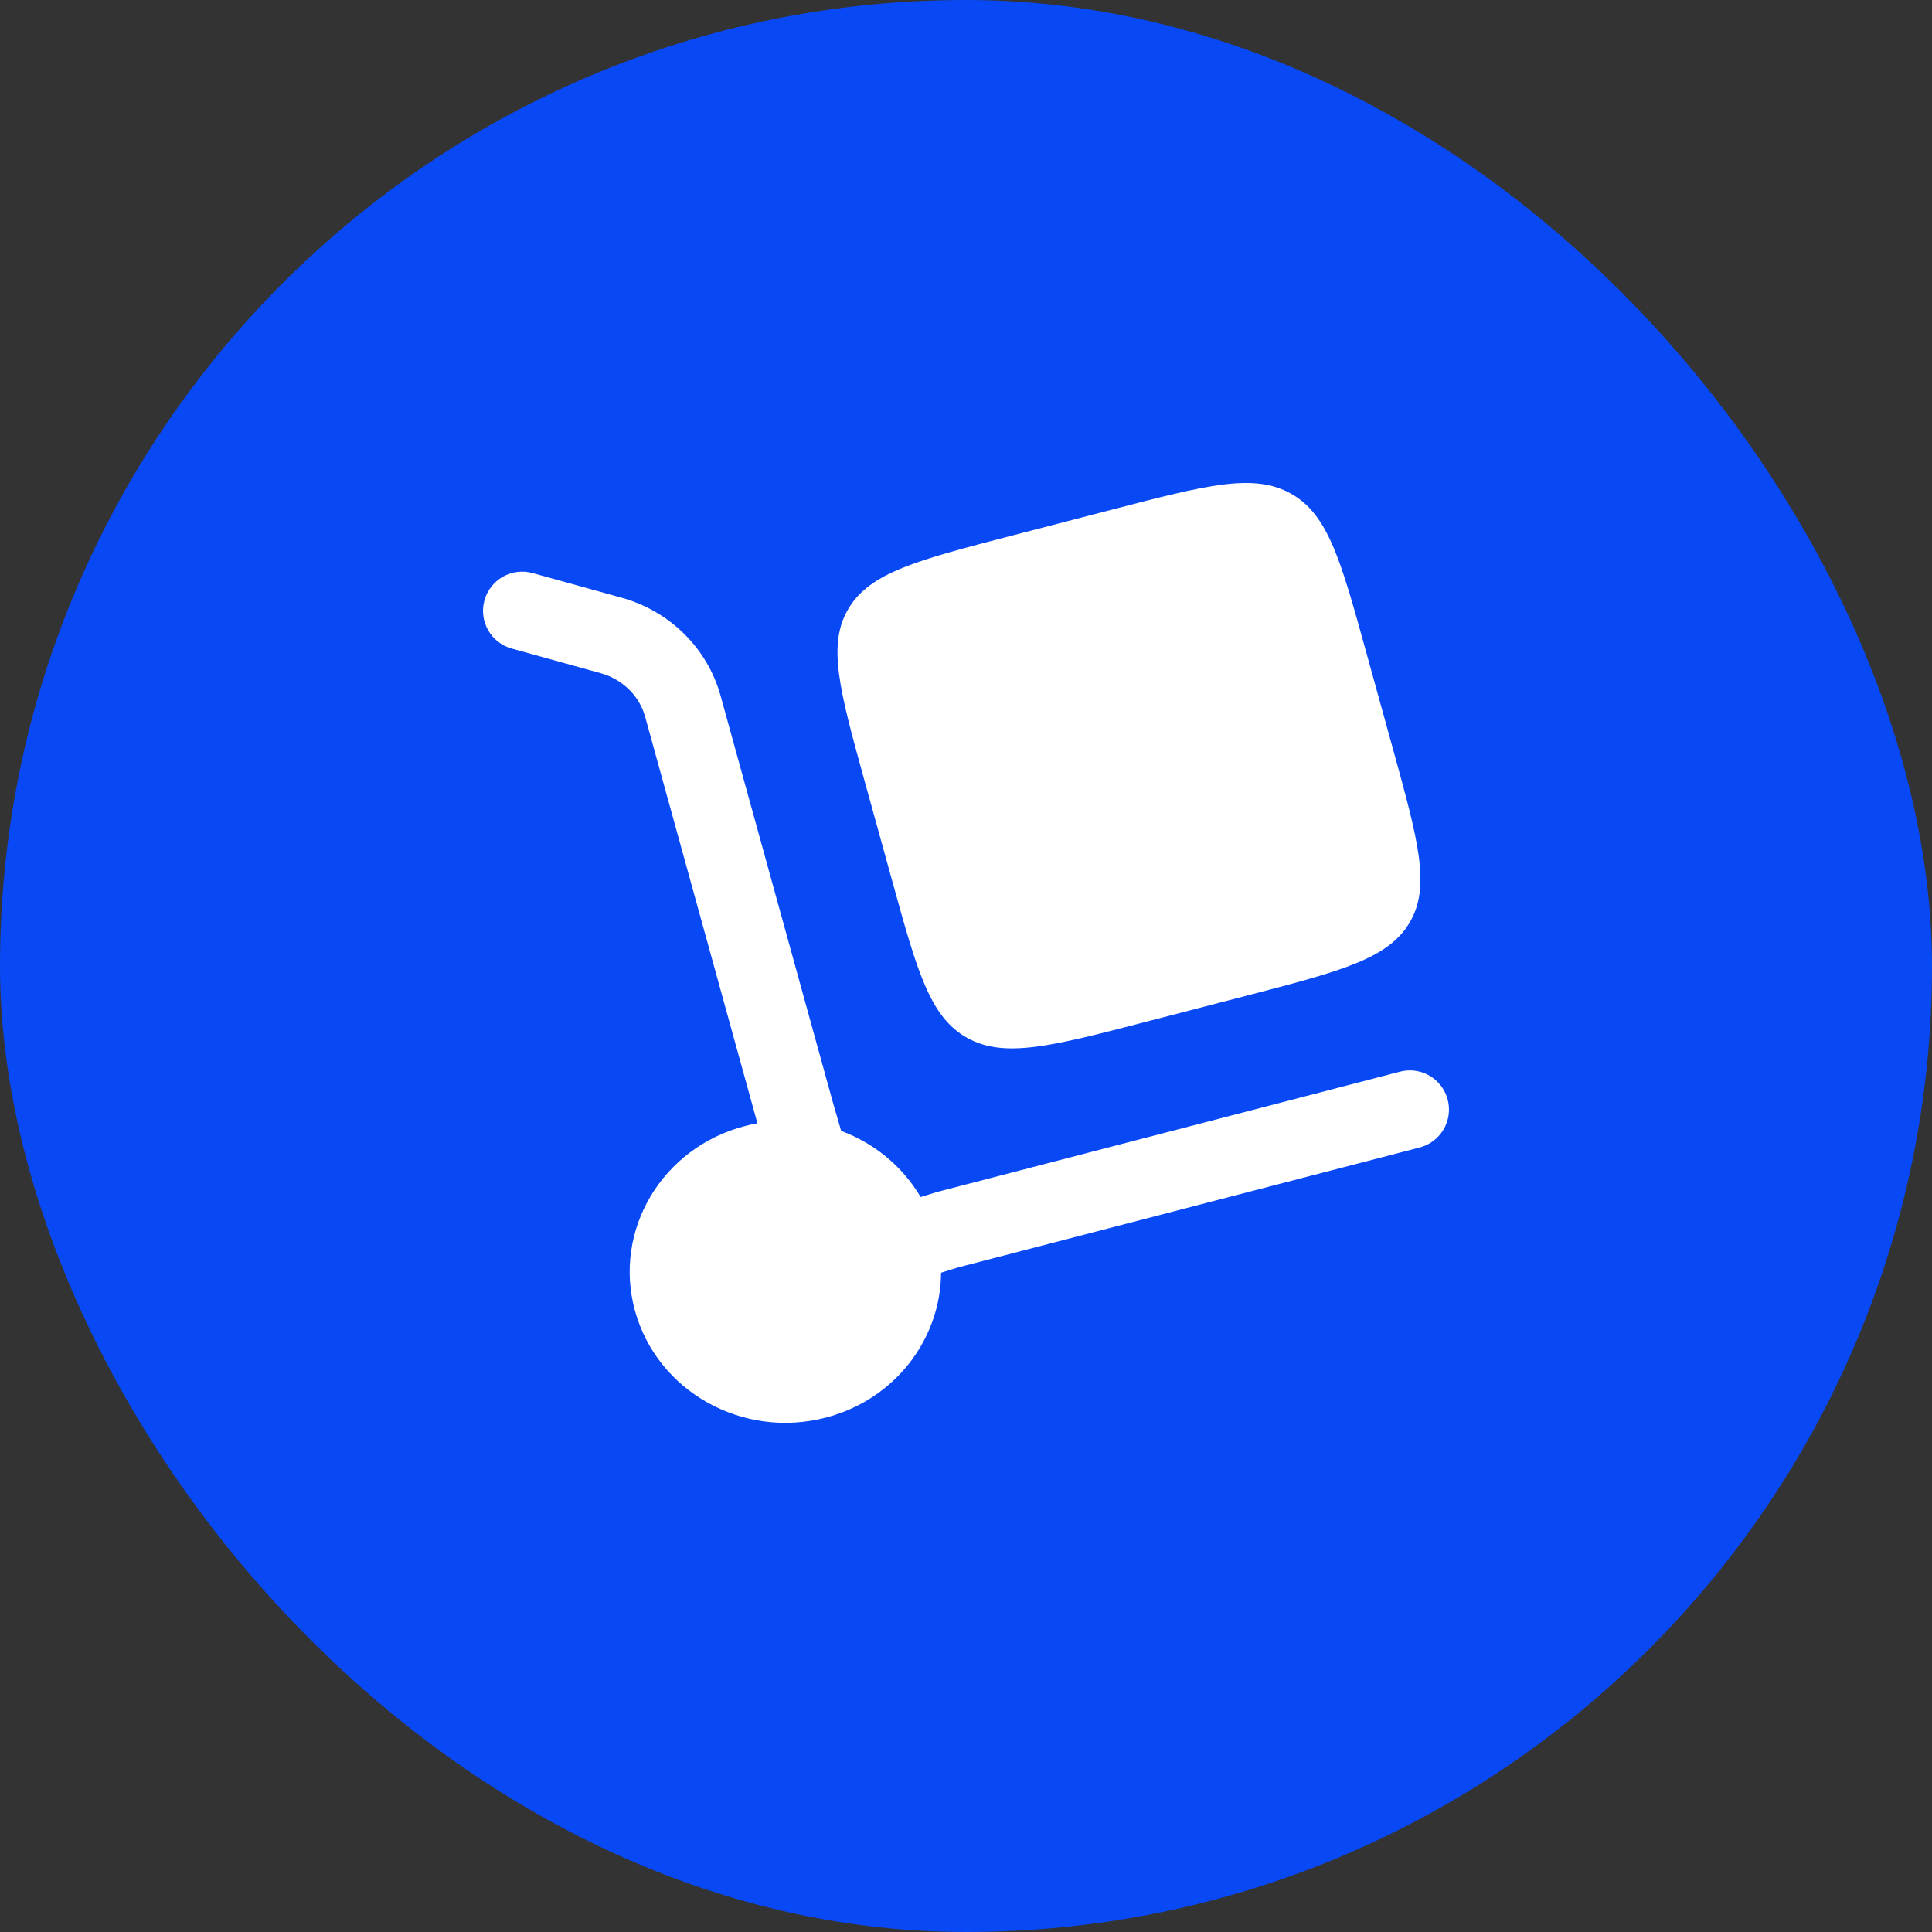
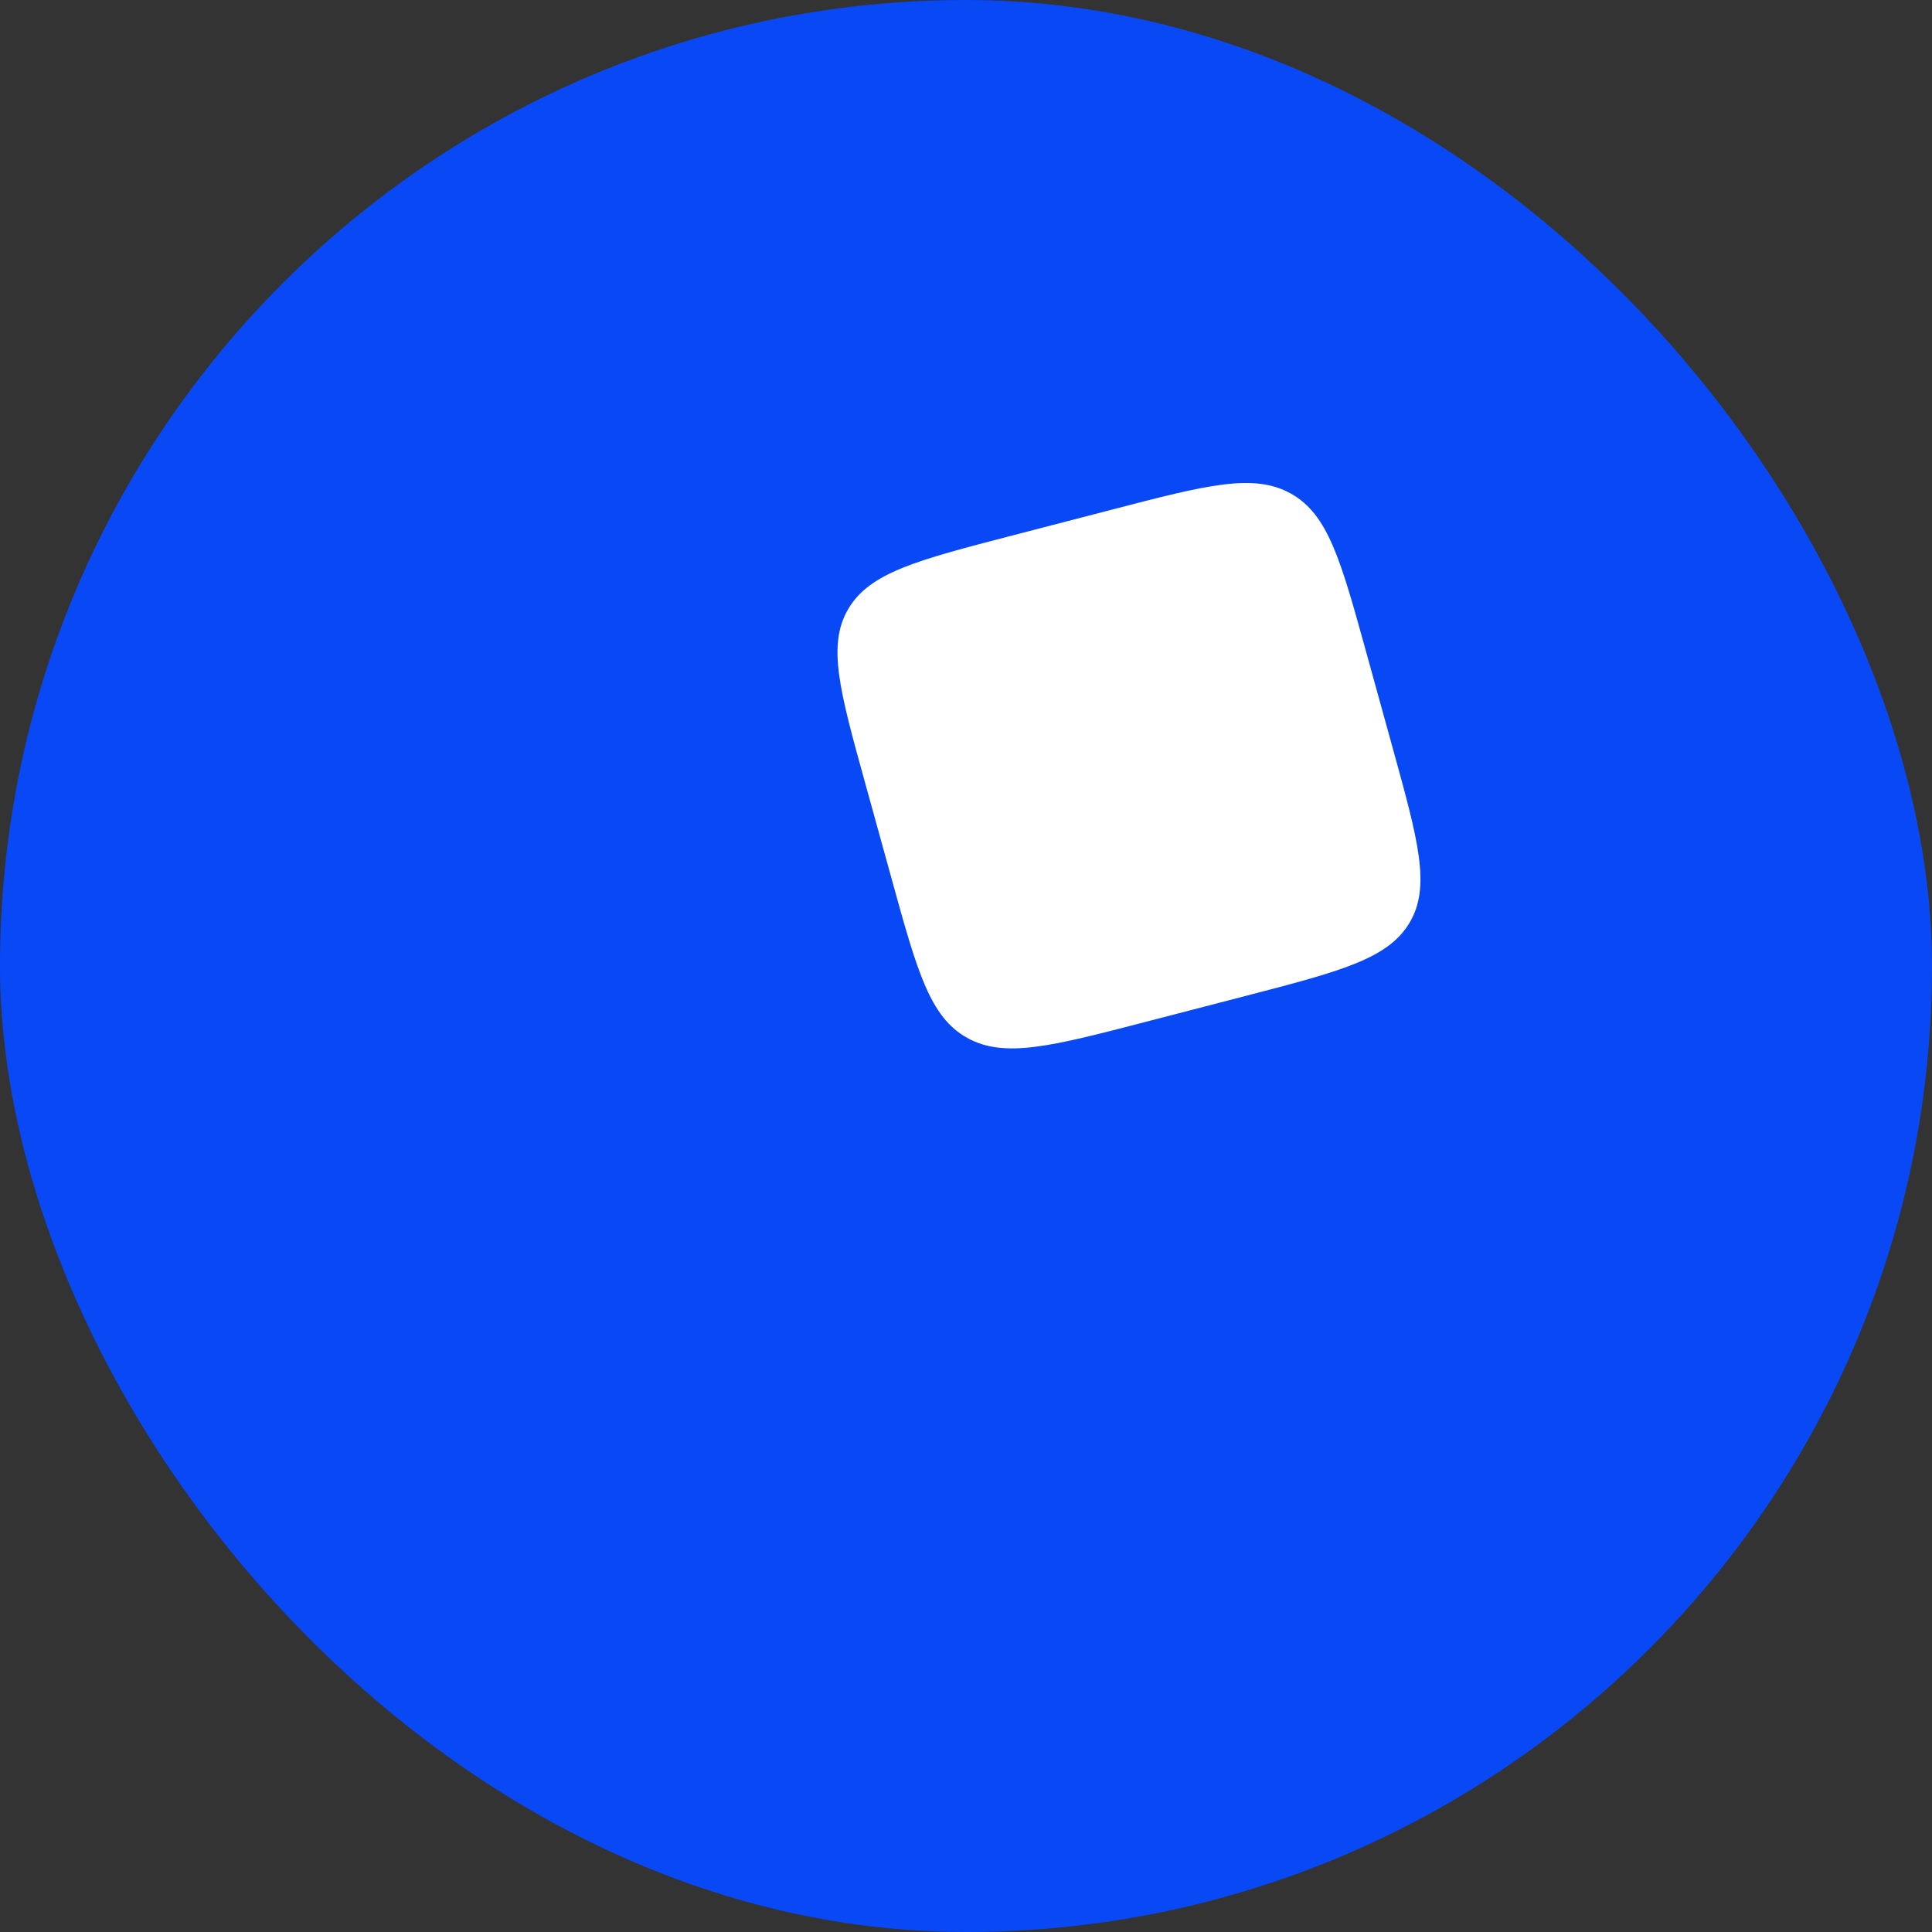
<svg xmlns="http://www.w3.org/2000/svg" width="32" height="32" viewBox="0 0 32 32" fill="none">
  <rect x="0" y="0" width="32" height="32" fill="#333333" stroke="none" />
  <rect width="32" height="32" rx="16" fill="#0948F5" />
  <path d="M14.326 12.956L14.771 14.566C15.19 16.085 15.4 16.844 16.017 17.189C16.633 17.534 17.416 17.331 18.981 16.924L20.642 16.493C22.207 16.086 22.99 15.882 23.346 15.284C23.702 14.686 23.492 13.927 23.073 12.409L22.628 10.799C22.208 9.28 21.999 8.521 21.382 8.176C20.765 7.83 19.983 8.034 18.417 8.441L16.757 8.872C15.191 9.279 14.409 9.482 14.053 10.081C13.697 10.679 13.906 11.438 14.326 12.956Z" fill="white" />
-   <path d="M8.024 9.943C8.12 9.598 8.477 9.396 8.822 9.492L10.296 9.9C11.089 10.12 11.716 10.732 11.935 11.524L13.795 18.258L13.932 18.731C14.48 18.935 14.95 19.318 15.249 19.827L15.517 19.744L23.188 17.75C23.535 17.66 23.889 17.868 23.979 18.215C24.069 18.561 23.861 18.916 23.514 19.006L15.871 20.992L15.587 21.08C15.581 22.179 14.823 23.183 13.675 23.481C12.3 23.838 10.886 23.047 10.518 21.713C10.149 20.379 10.965 19.007 12.341 18.65C12.409 18.632 12.477 18.617 12.545 18.605L10.685 11.87C10.591 11.531 10.317 11.253 9.949 11.15L8.475 10.742C8.13 10.646 7.928 10.289 8.024 9.943Z" fill="white" />
</svg>